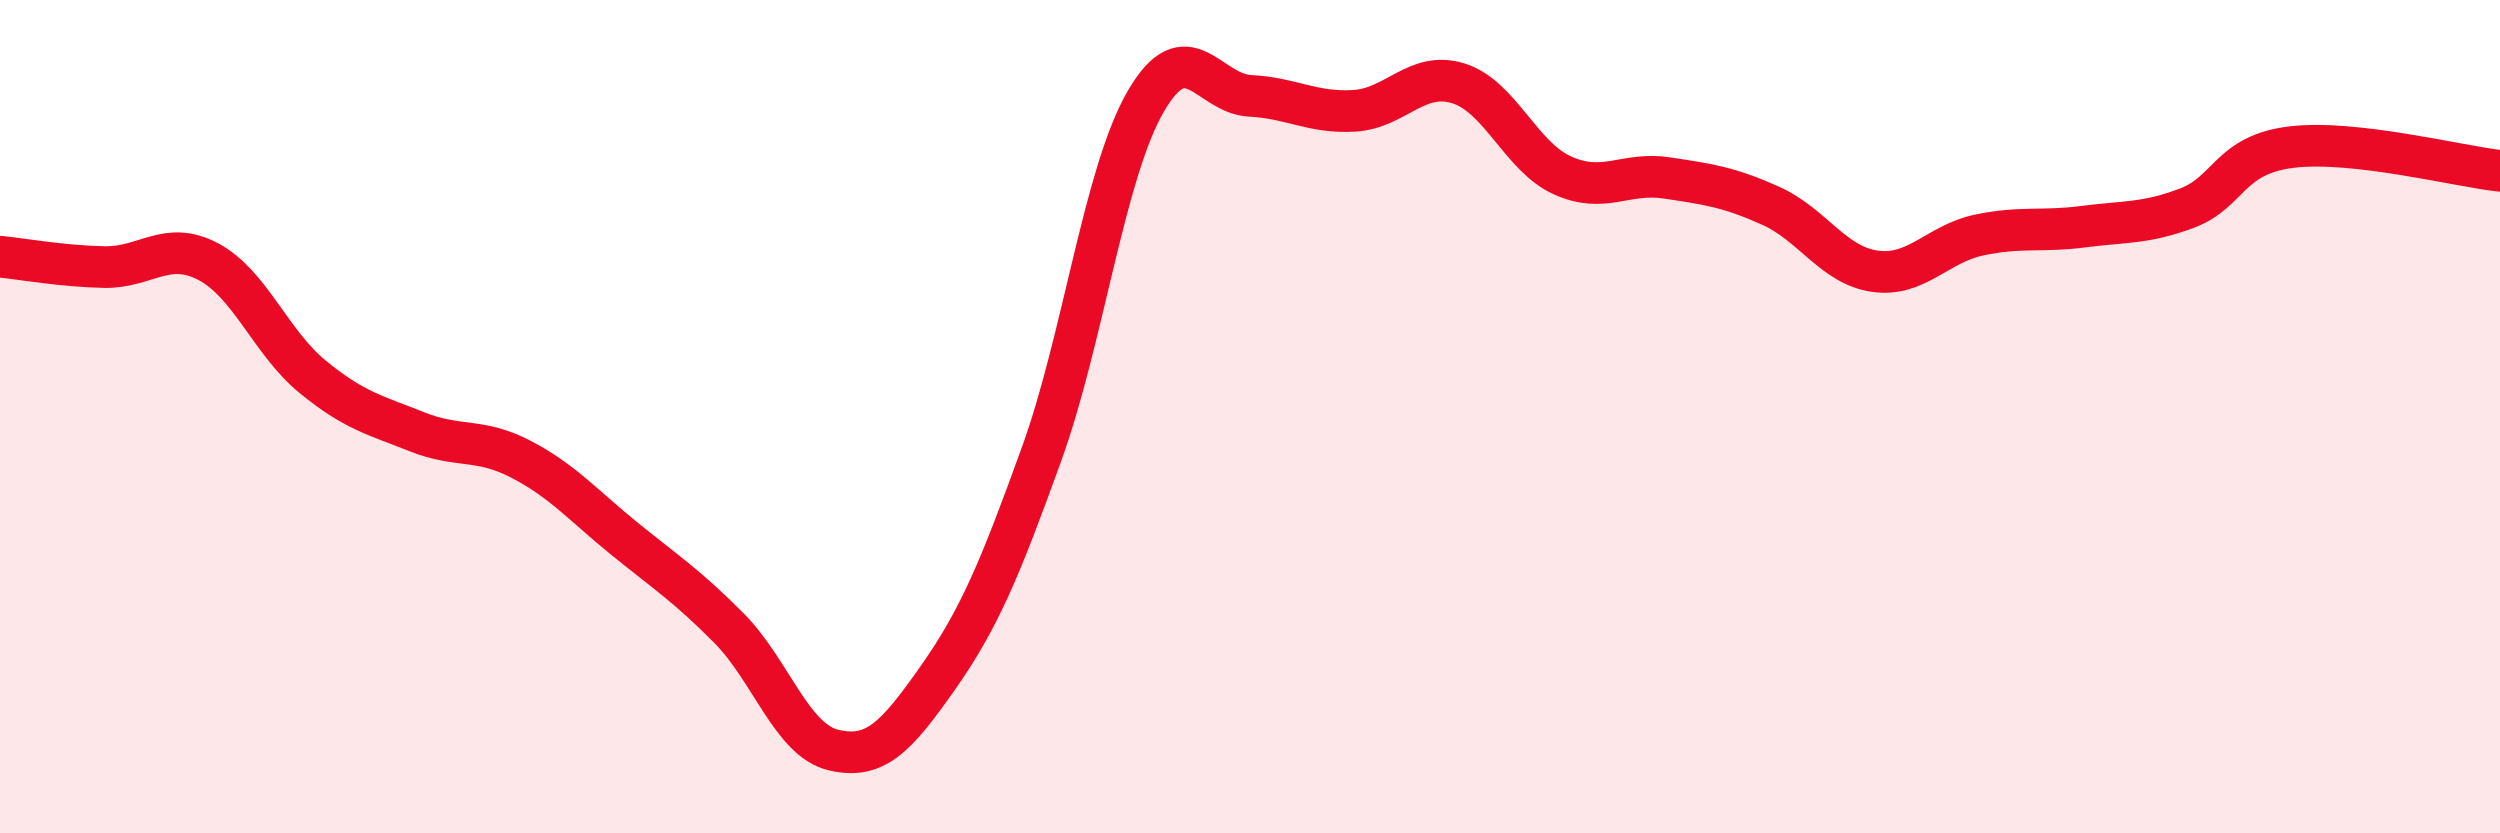
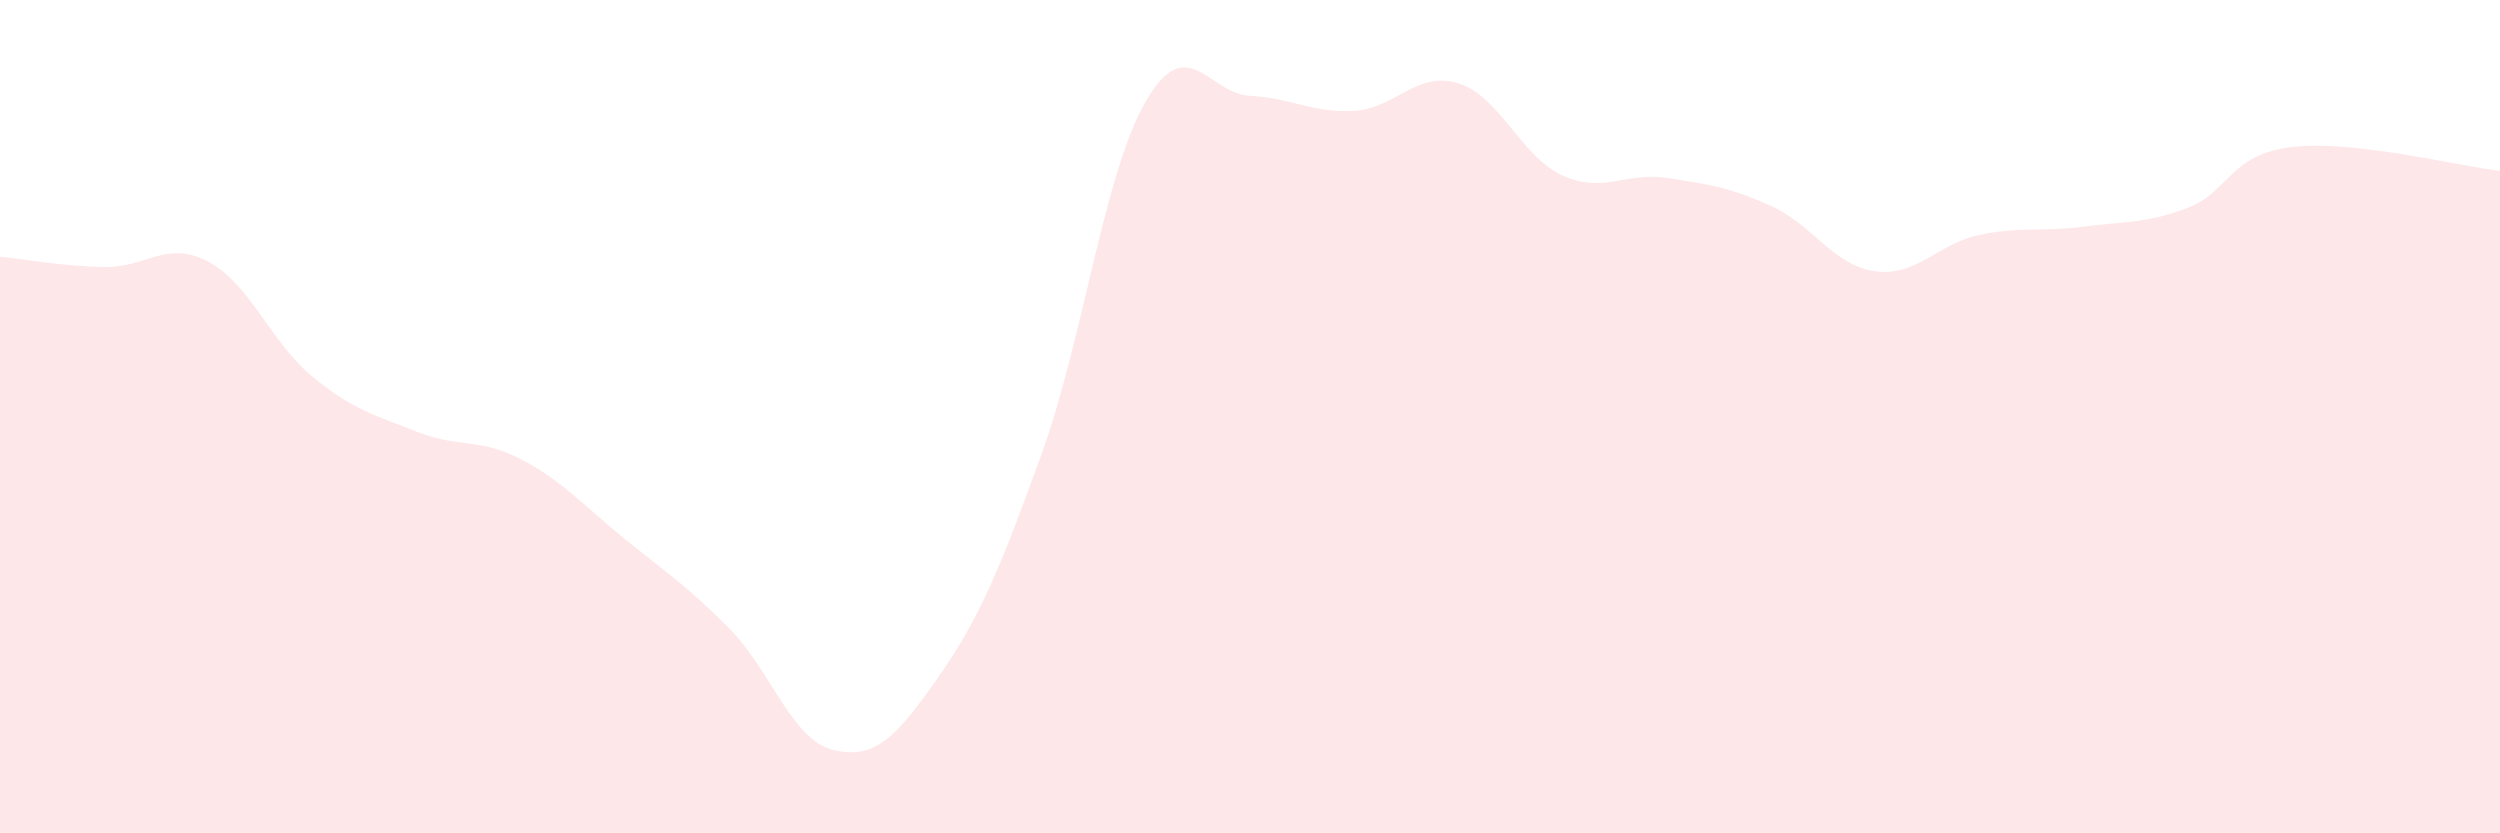
<svg xmlns="http://www.w3.org/2000/svg" width="60" height="20" viewBox="0 0 60 20">
  <path d="M 0,6.16 C 0.5,6.21 1.5,6.39 2.5,6.41 C 3.5,6.43 4,5.75 5,6.28 C 6,6.81 6.5,8.22 7.5,9.04 C 8.5,9.86 9,9.96 10,10.36 C 11,10.76 11.5,10.5 12.5,11.02 C 13.5,11.54 14,12.13 15,12.94 C 16,13.75 16.5,14.07 17.5,15.08 C 18.5,16.09 19,17.76 20,18 C 21,18.24 21.5,17.7 22.5,16.28 C 23.5,14.86 24,13.66 25,10.89 C 26,8.12 26.5,4.15 27.5,2.43 C 28.5,0.71 29,2.25 30,2.3 C 31,2.35 31.5,2.72 32.5,2.66 C 33.5,2.6 34,1.69 35,2 C 36,2.31 36.5,3.76 37.5,4.21 C 38.5,4.66 39,4.12 40,4.27 C 41,4.42 41.5,4.49 42.5,4.94 C 43.5,5.39 44,6.37 45,6.51 C 46,6.65 46.5,5.85 47.5,5.64 C 48.5,5.43 49,5.57 50,5.44 C 51,5.31 51.5,5.37 52.5,4.99 C 53.5,4.61 53.5,3.71 55,3.53 C 56.5,3.35 59,3.99 60,4.1L60 20L0 20Z" fill="#EB0A25" opacity="0.1" stroke-linecap="round" stroke-linejoin="round" />
-   <path d="M 0,6.16 C 0.5,6.21 1.5,6.39 2.5,6.41 C 3.5,6.43 4,5.75 5,6.28 C 6,6.81 6.5,8.22 7.5,9.04 C 8.5,9.86 9,9.96 10,10.36 C 11,10.76 11.5,10.5 12.5,11.02 C 13.5,11.54 14,12.13 15,12.94 C 16,13.75 16.5,14.07 17.5,15.08 C 18.5,16.09 19,17.76 20,18 C 21,18.24 21.5,17.7 22.5,16.28 C 23.5,14.86 24,13.66 25,10.89 C 26,8.12 26.5,4.15 27.5,2.43 C 28.5,0.71 29,2.25 30,2.3 C 31,2.35 31.5,2.72 32.5,2.66 C 33.5,2.6 34,1.69 35,2 C 36,2.31 36.5,3.76 37.5,4.21 C 38.5,4.66 39,4.12 40,4.27 C 41,4.42 41.5,4.49 42.5,4.94 C 43.5,5.39 44,6.37 45,6.51 C 46,6.65 46.5,5.85 47.5,5.64 C 48.5,5.43 49,5.57 50,5.44 C 51,5.31 51.5,5.37 52.5,4.99 C 53.5,4.61 53.5,3.71 55,3.53 C 56.5,3.35 59,3.99 60,4.1" stroke="#EB0A25" stroke-width="1" fill="none" stroke-linecap="round" stroke-linejoin="round" />
</svg>